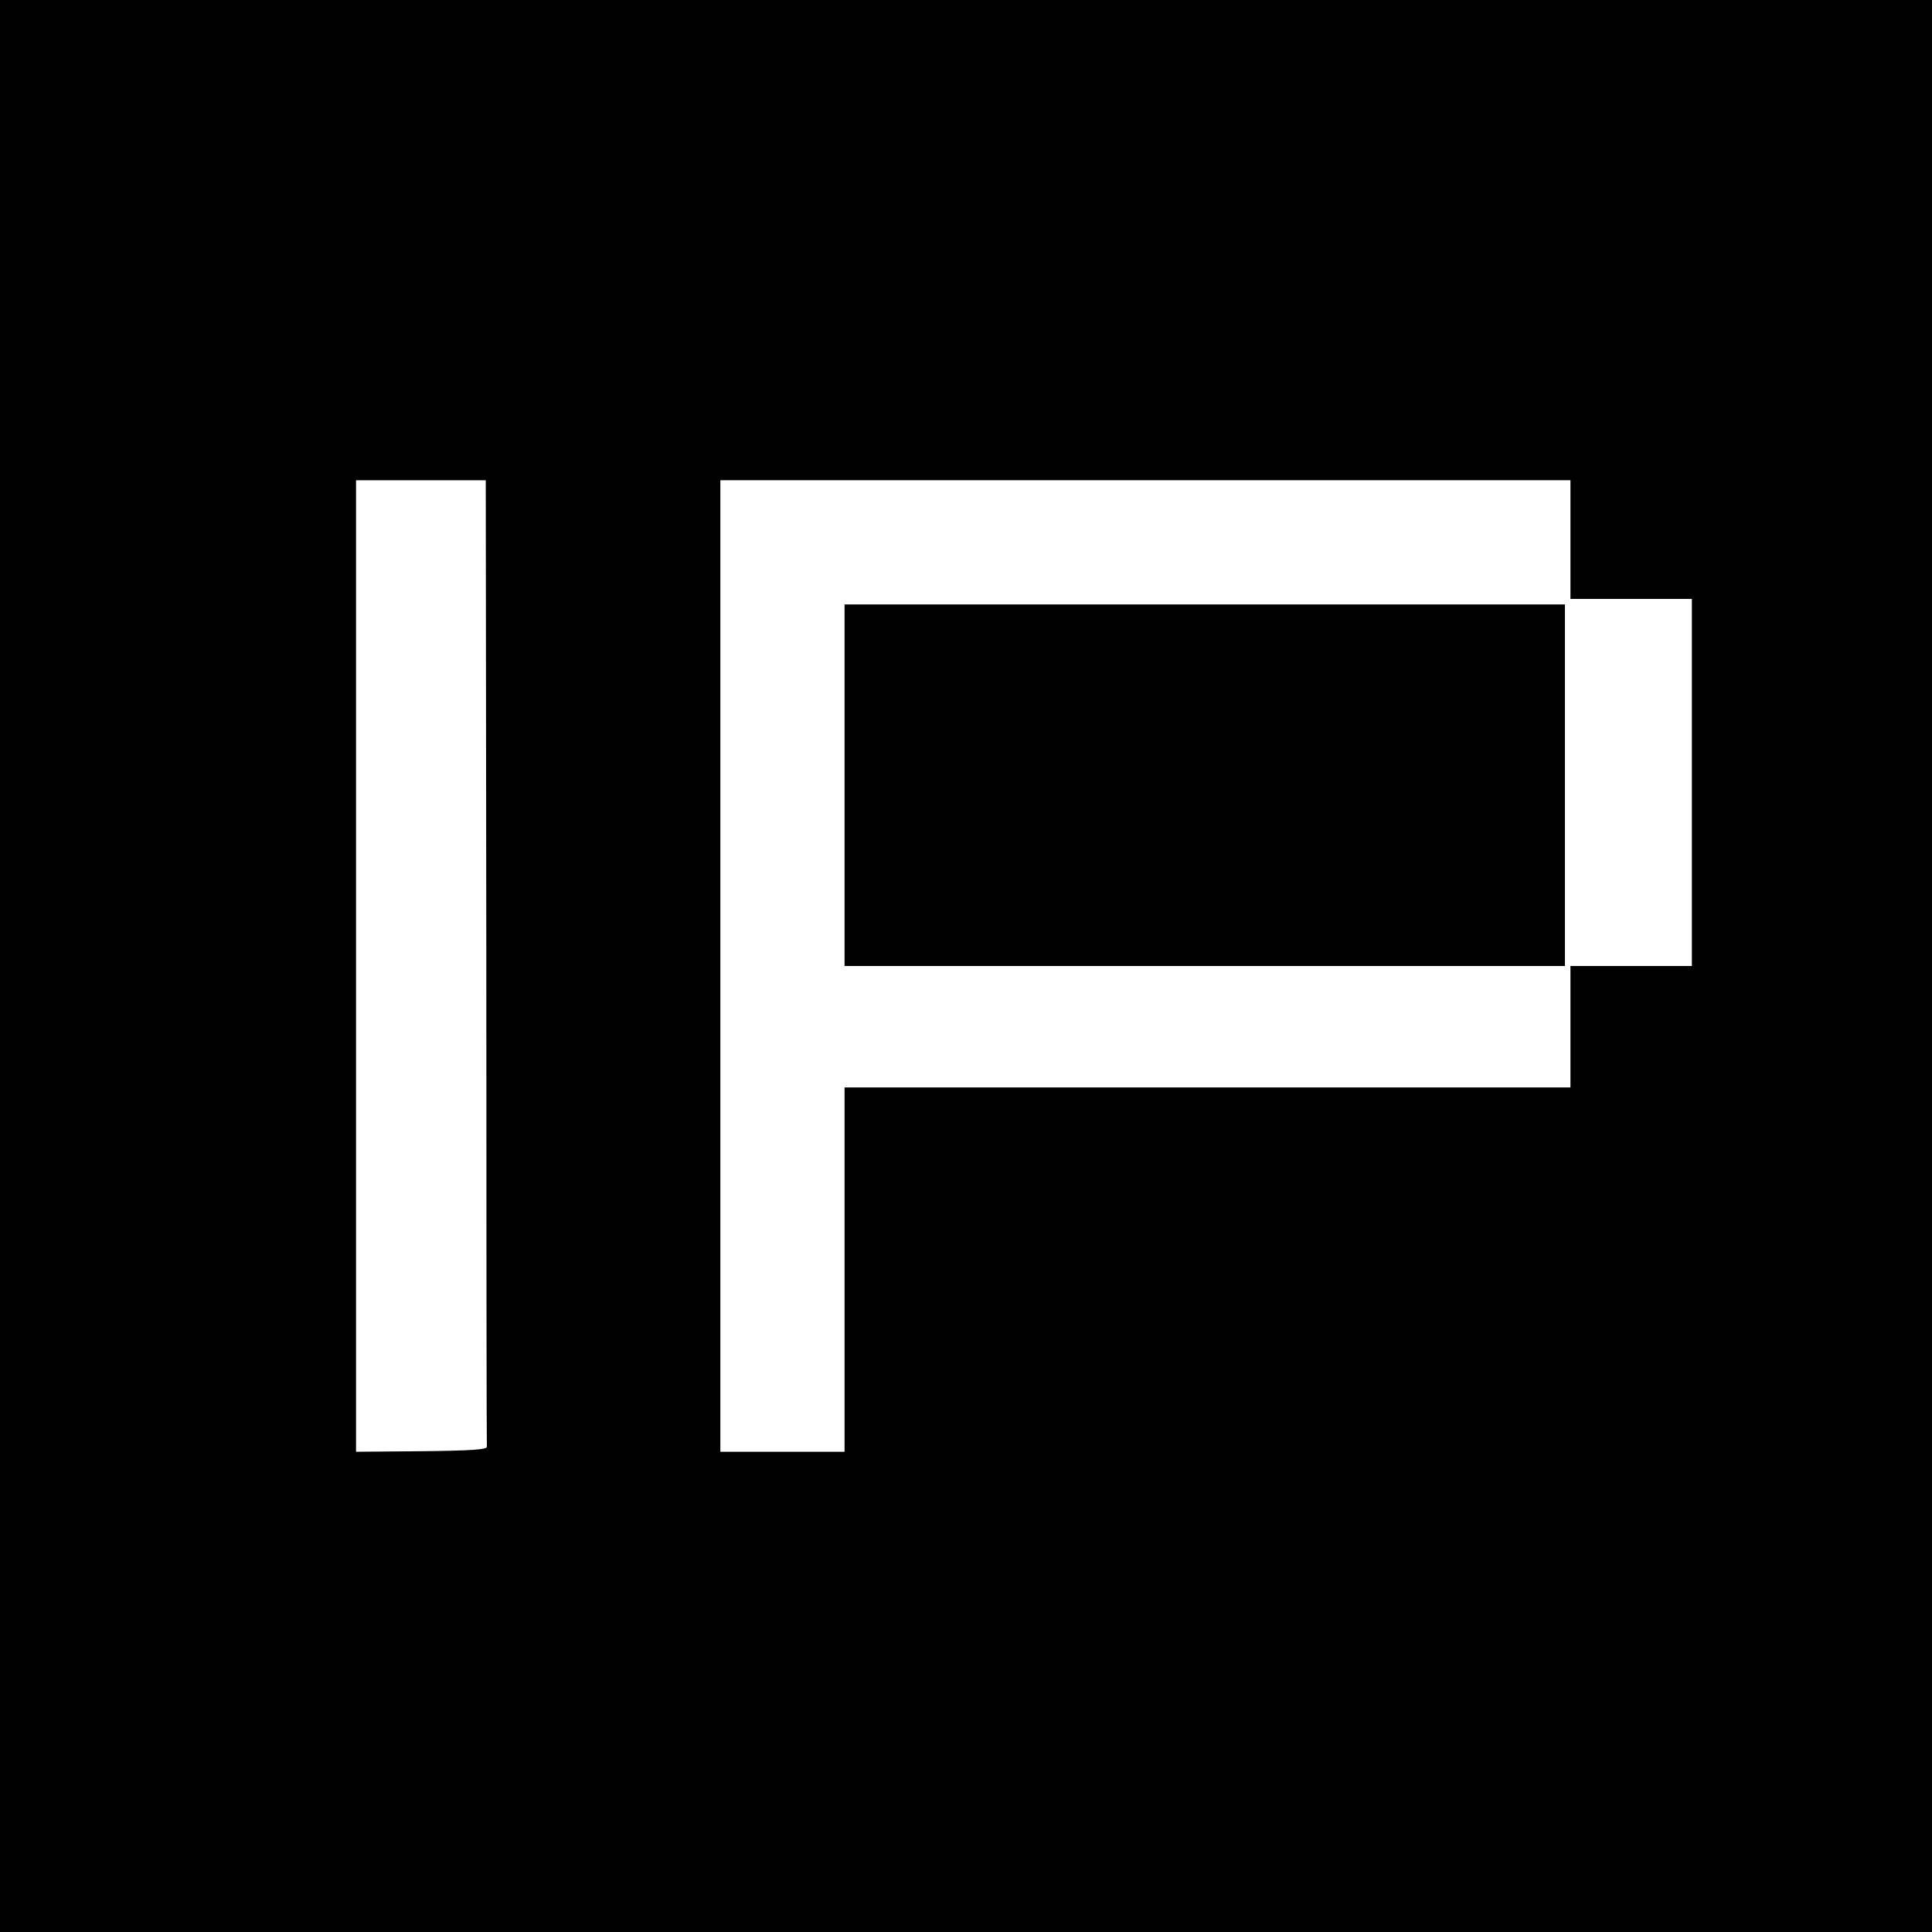
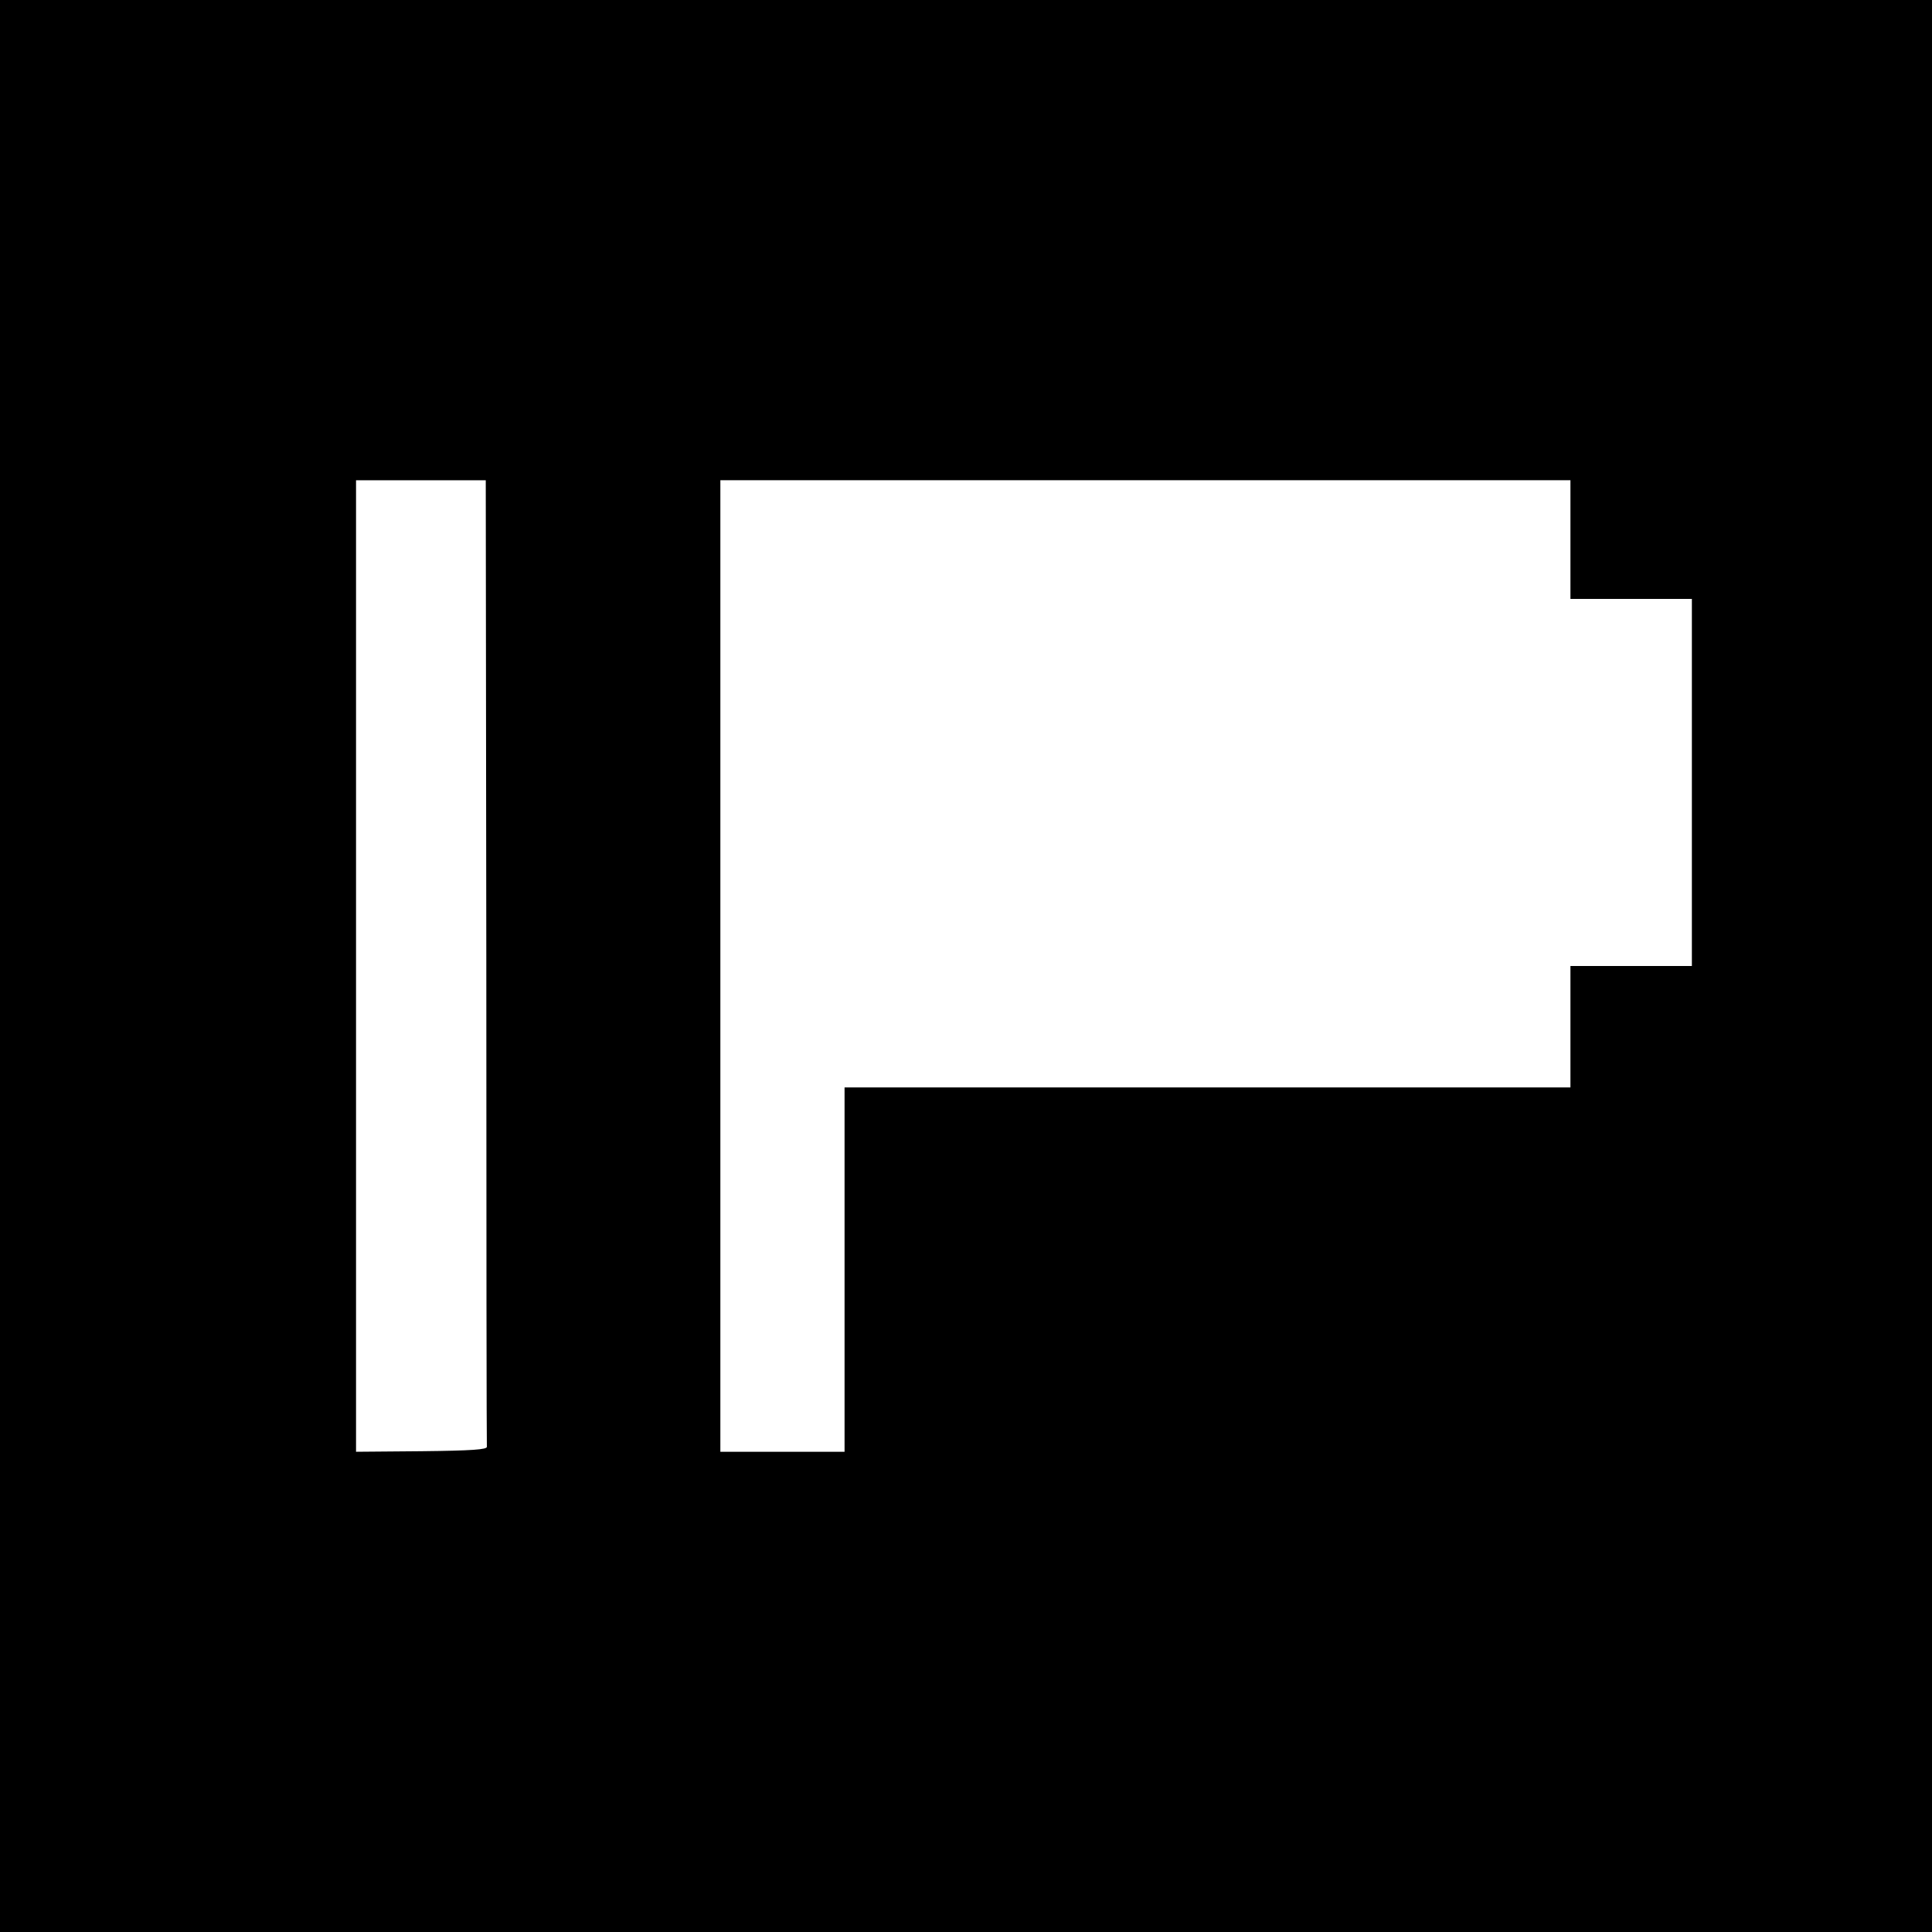
<svg xmlns="http://www.w3.org/2000/svg" version="1.0" width="700pt" height="700pt" viewBox="0 0 700 700" preserveAspectRatio="xMidYMid meet">
  <g transform="translate(0,700) scale(0.1,-0.1)" fill="#000000" stroke="none">
    <path d="M0 3500 l0 -3500 3500 0 3500 0 0 3500 0 3500 -3500 0 -3500 0 0 -3500z m1762 15 c0 -960 1 -1751 2 -1757 1 -10 -54 -14 -236 -16 l-238 -2 0 1760 0 1760 235 0 235 0 2 -1745z m3928 1530 l0 -215 220 0 220 0 0 -665 0 -665 -220 0 -220 0 0 -220 0 -220 -1315 0 -1315 0 0 -660 0 -660 -225 0 -225 0 0 1760 0 1760 1540 0 1540 0 0 -215z" />
-     <path d="M3060 4155 l0 -655 1305 0 1305 0 0 655 0 655 -1305 0 -1305 0 0 -655z" />
  </g>
</svg>